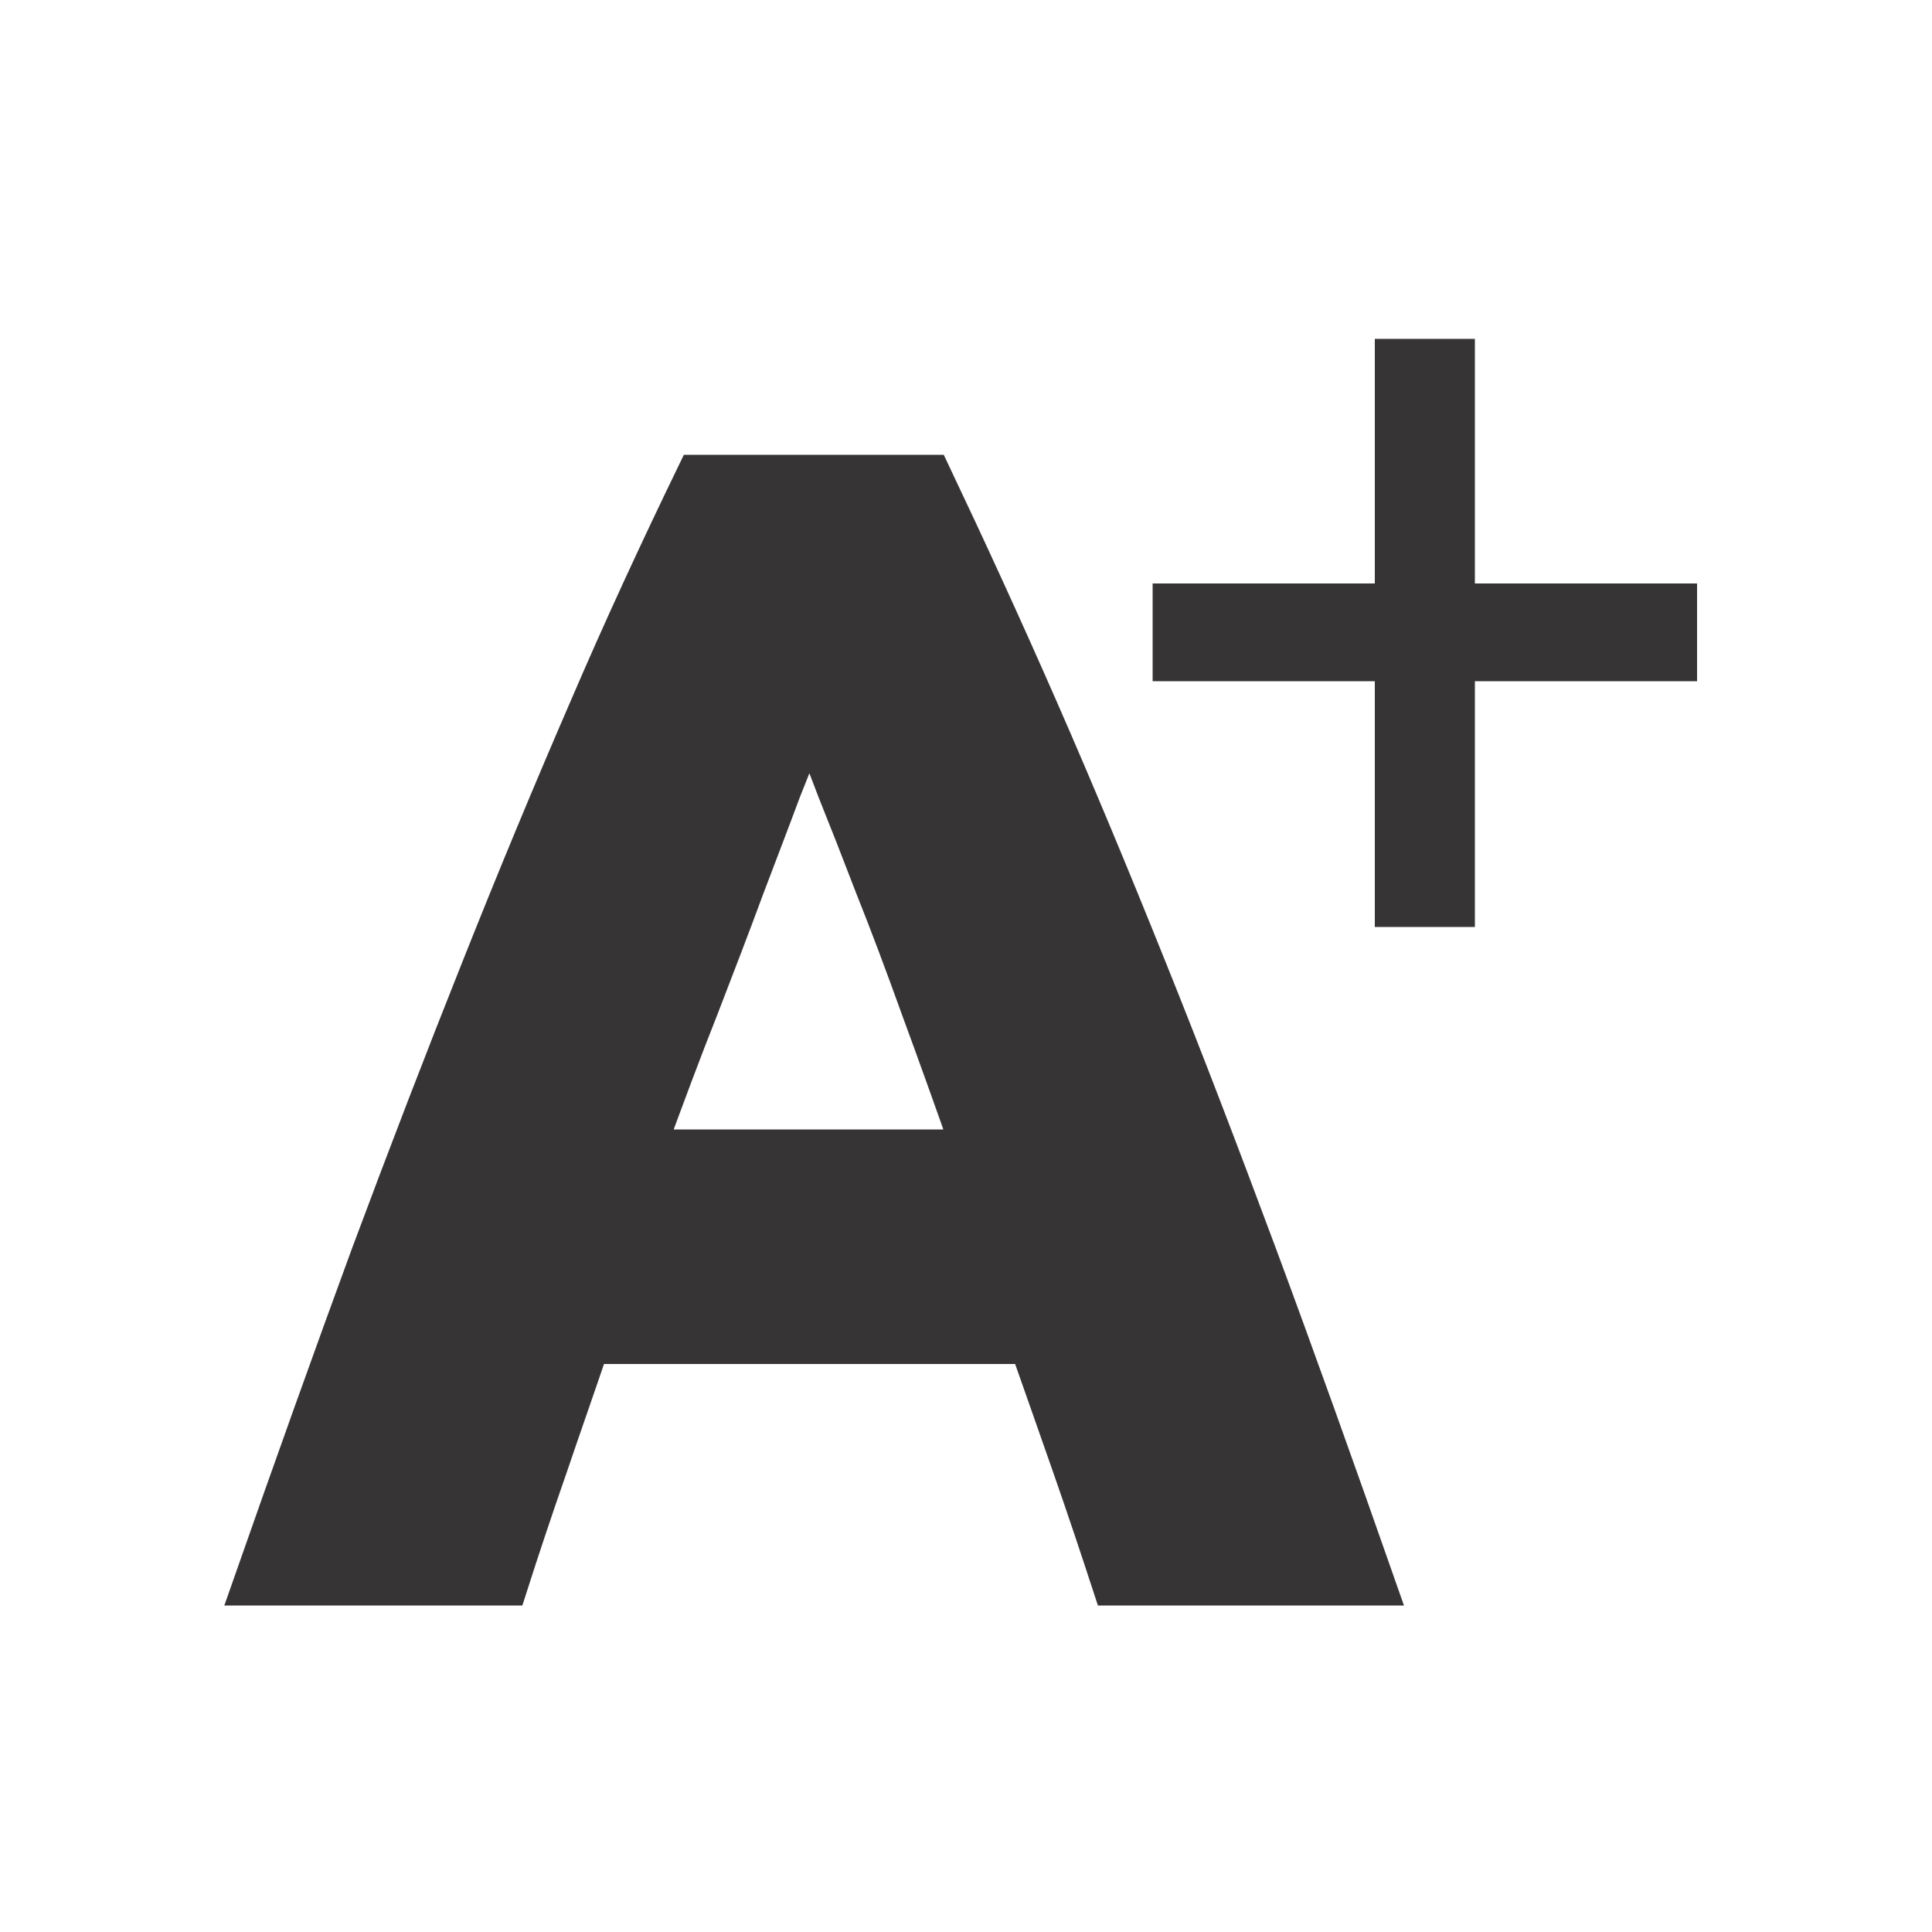
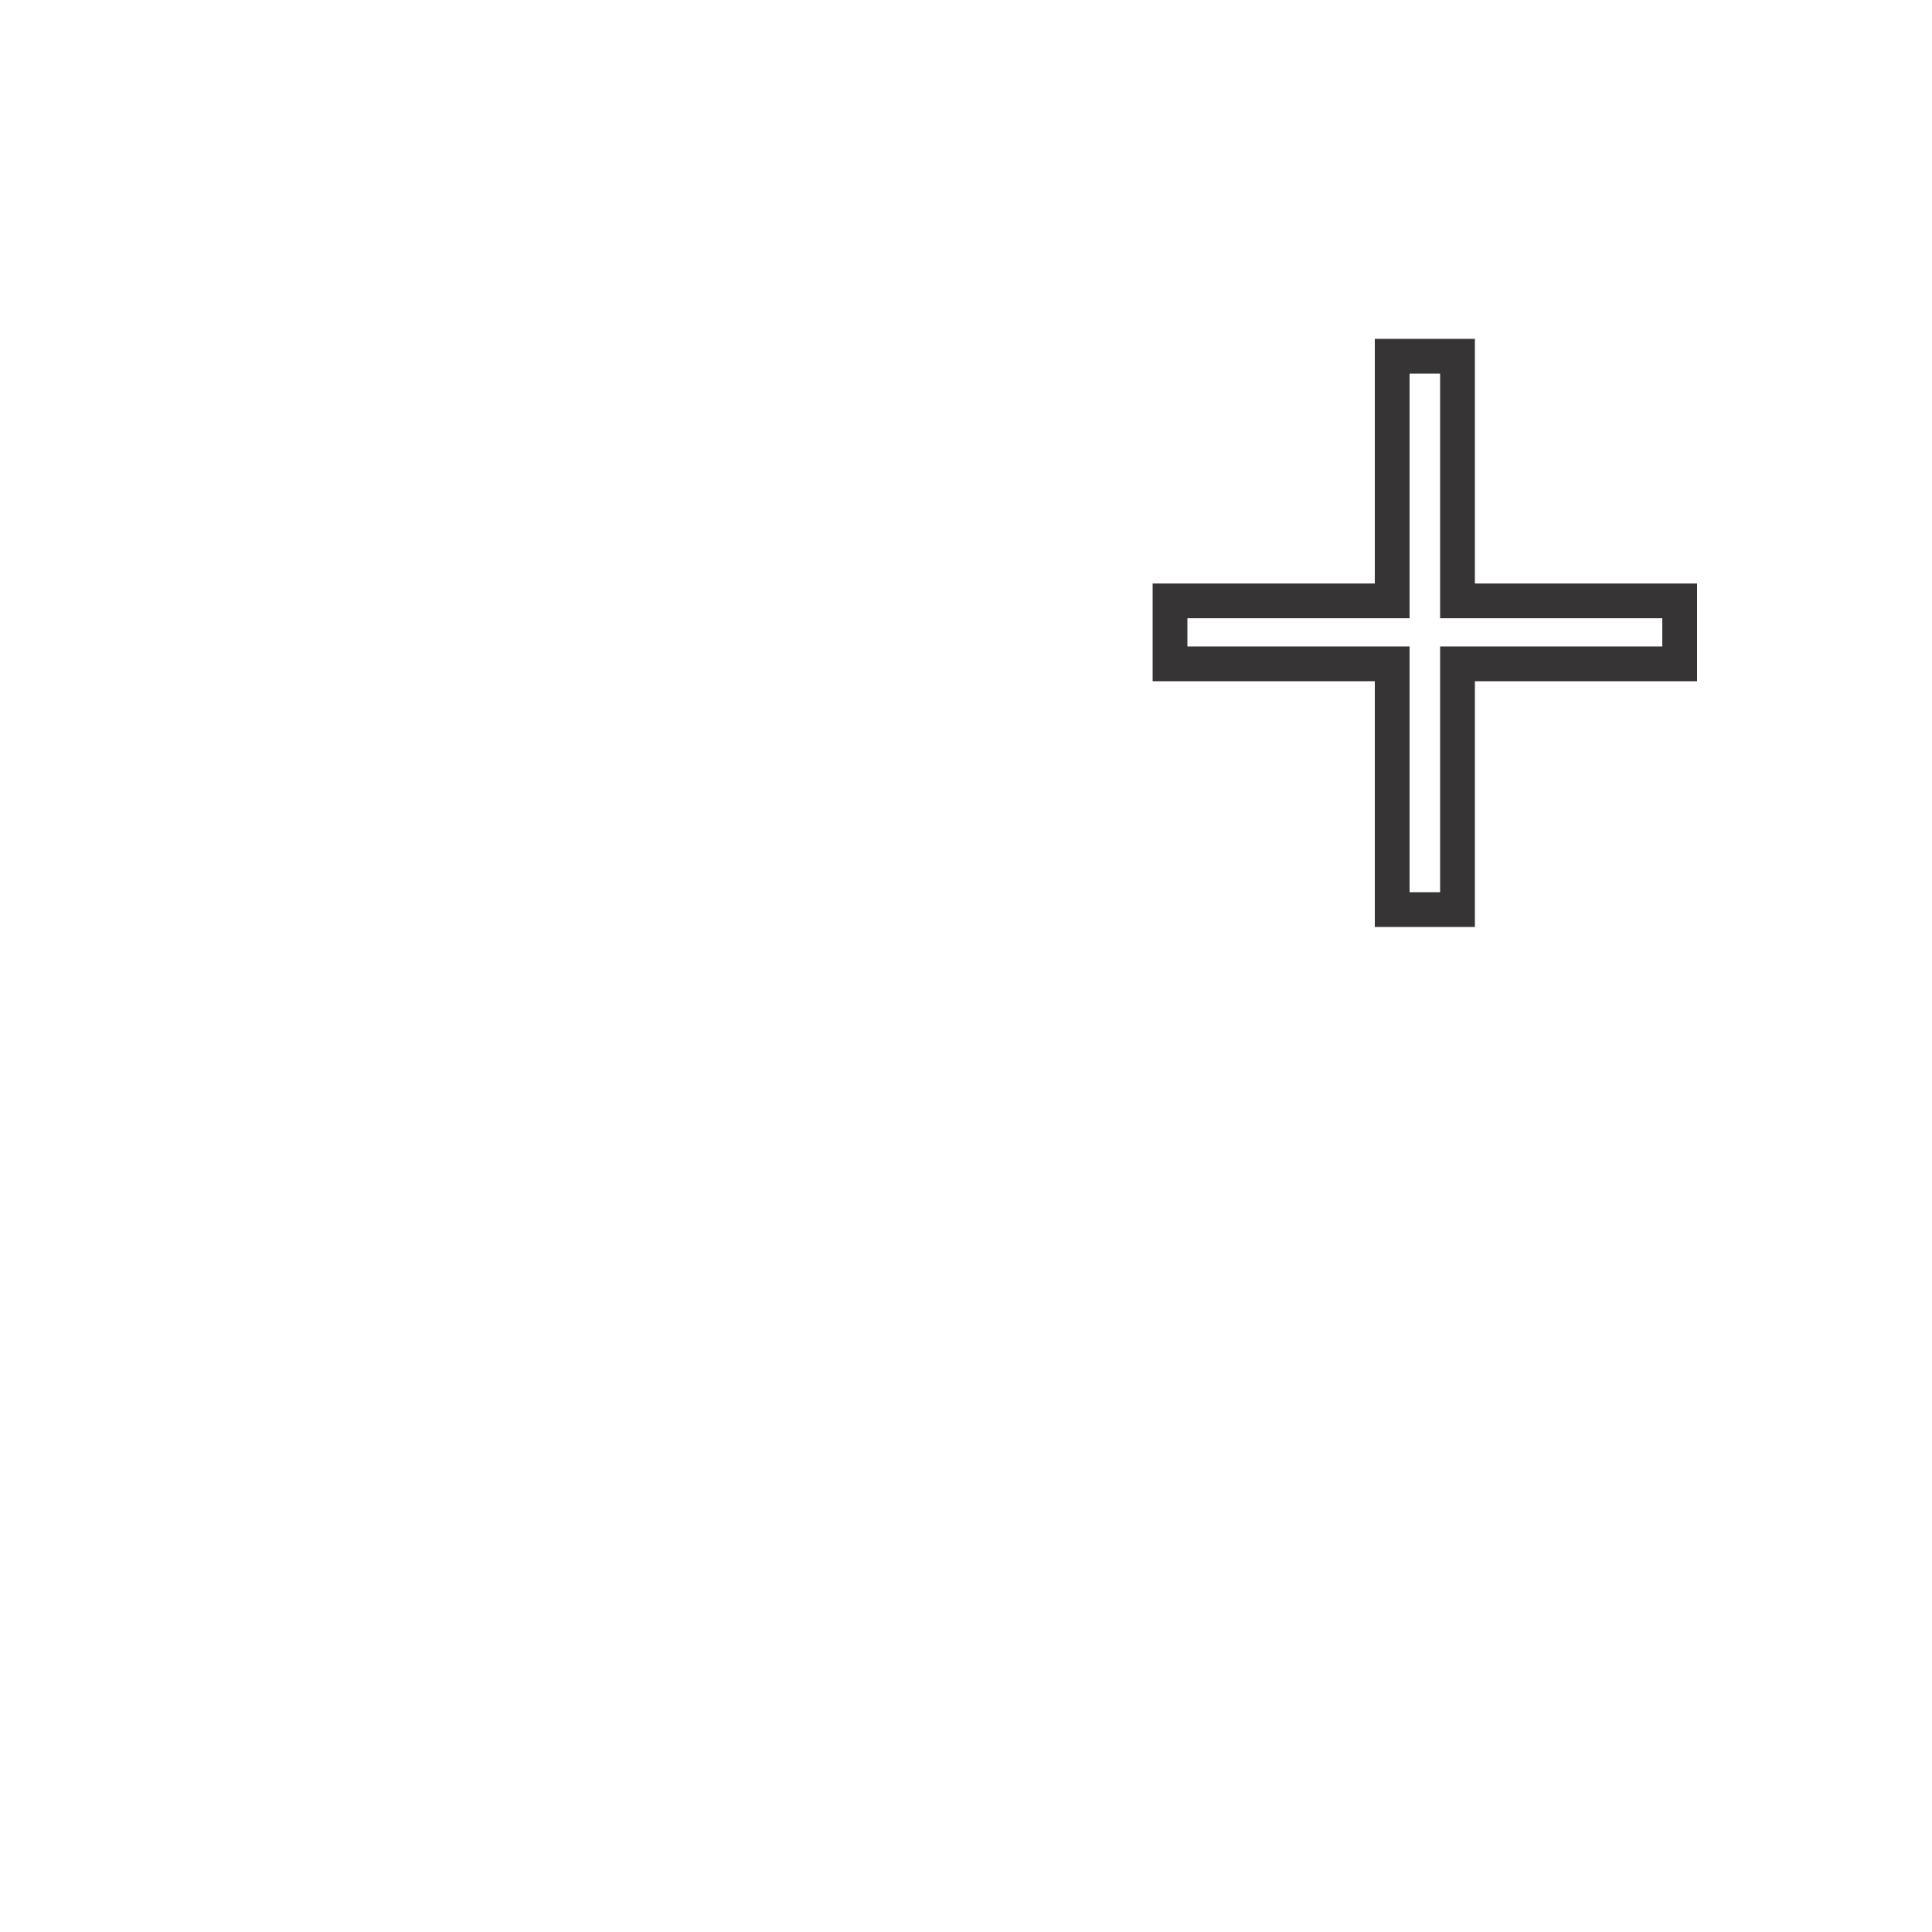
<svg xmlns="http://www.w3.org/2000/svg" xml:space="preserve" width="50px" height="50px" version="1.1" style="shape-rendering:geometricPrecision; text-rendering:geometricPrecision; image-rendering:optimizeQuality; fill-rule:evenodd; clip-rule:evenodd" viewBox="0 0 50 50">
  <defs>
    <style type="text/css">
   
    .str0 {stroke:#373435;stroke-width:0.9;stroke-miterlimit:2.613}
    .fil0 {fill:none}
    .fil2 {fill:none;fill-rule:nonzero}
    .fil1 {fill:#373435;fill-rule:nonzero}
   
  </style>
  </defs>
  <g id="Layer_x0020_1">
-     <rect class="fil0" width="50" height="50" />
-     <polygon class="fil1" points="30.28,15.55 36.03,15.55 36.03,9.22 37.72,9.22 37.72,15.55 43.47,15.55 43.47,17.18 37.72,17.18 37.72,23.54 36.03,23.54 36.03,17.18 30.28,17.18 " />
    <polygon id="1" class="fil2 str0" points="30.28,15.55 36.03,15.55 36.03,9.22 37.72,9.22 37.72,15.55 43.47,15.55 43.47,17.18 37.72,17.18 37.72,23.54 36.03,23.54 36.03,17.18 30.28,17.18 " />
-     <path class="fil1" d="M28.74 41.1c-0.33,-1.01 -0.67,-2.03 -1.04,-3.09 -0.37,-1.06 -0.74,-2.11 -1.11,-3.16l-11.28 0c-0.36,1.06 -0.73,2.11 -1.09,3.17 -0.37,1.06 -0.71,2.08 -1.03,3.08l-6.75 0c1.09,-3.11 2.12,-5.99 3.09,-8.63 0.98,-2.63 1.94,-5.12 2.87,-7.45 0.93,-2.34 1.85,-4.55 2.76,-6.65 0.9,-2.1 1.85,-4.15 2.82,-6.15l6.16 0c0.95,2 1.89,4.05 2.81,6.15 0.92,2.1 1.84,4.31 2.78,6.65 0.94,2.33 1.89,4.82 2.87,7.45 0.98,2.64 2.01,5.52 3.1,8.63l-6.96 0zm-7.82 -22.33c-0.14,0.41 -0.35,0.99 -0.64,1.7 -0.27,0.73 -0.59,1.56 -0.95,2.51 -0.35,0.95 -0.75,1.99 -1.19,3.13 -0.45,1.13 -0.89,2.32 -1.35,3.57l8.26 0c-0.44,-1.25 -0.87,-2.45 -1.29,-3.59 -0.41,-1.14 -0.8,-2.18 -1.18,-3.13 -0.36,-0.94 -0.69,-1.78 -0.98,-2.5 -0.27,-0.72 -0.5,-1.28 -0.68,-1.69z" />
-     <path id="1" class="fil2 str0" d="M28.74 41.1c-0.33,-1.01 -0.67,-2.03 -1.04,-3.09 -0.37,-1.06 -0.74,-2.11 -1.11,-3.16l-11.28 0c-0.36,1.06 -0.73,2.11 -1.09,3.17 -0.37,1.06 -0.71,2.08 -1.03,3.08l-6.75 0c1.09,-3.11 2.12,-5.99 3.09,-8.63 0.98,-2.63 1.94,-5.12 2.87,-7.45 0.93,-2.34 1.85,-4.55 2.76,-6.65 0.9,-2.1 1.85,-4.15 2.82,-6.15l6.16 0c0.95,2 1.89,4.05 2.81,6.15 0.92,2.1 1.84,4.31 2.78,6.65 0.94,2.33 1.89,4.82 2.87,7.45 0.98,2.64 2.01,5.52 3.1,8.63l-6.96 0zm-7.82 -22.33c-0.14,0.41 -0.35,0.99 -0.64,1.7 -0.27,0.73 -0.59,1.56 -0.95,2.51 -0.35,0.95 -0.75,1.99 -1.19,3.13 -0.45,1.13 -0.89,2.32 -1.35,3.57l8.26 0c-0.44,-1.25 -0.87,-2.45 -1.29,-3.59 -0.41,-1.14 -0.8,-2.18 -1.18,-3.13 -0.36,-0.94 -0.69,-1.78 -0.98,-2.5 -0.27,-0.72 -0.5,-1.28 -0.68,-1.69z" />
  </g>
</svg>